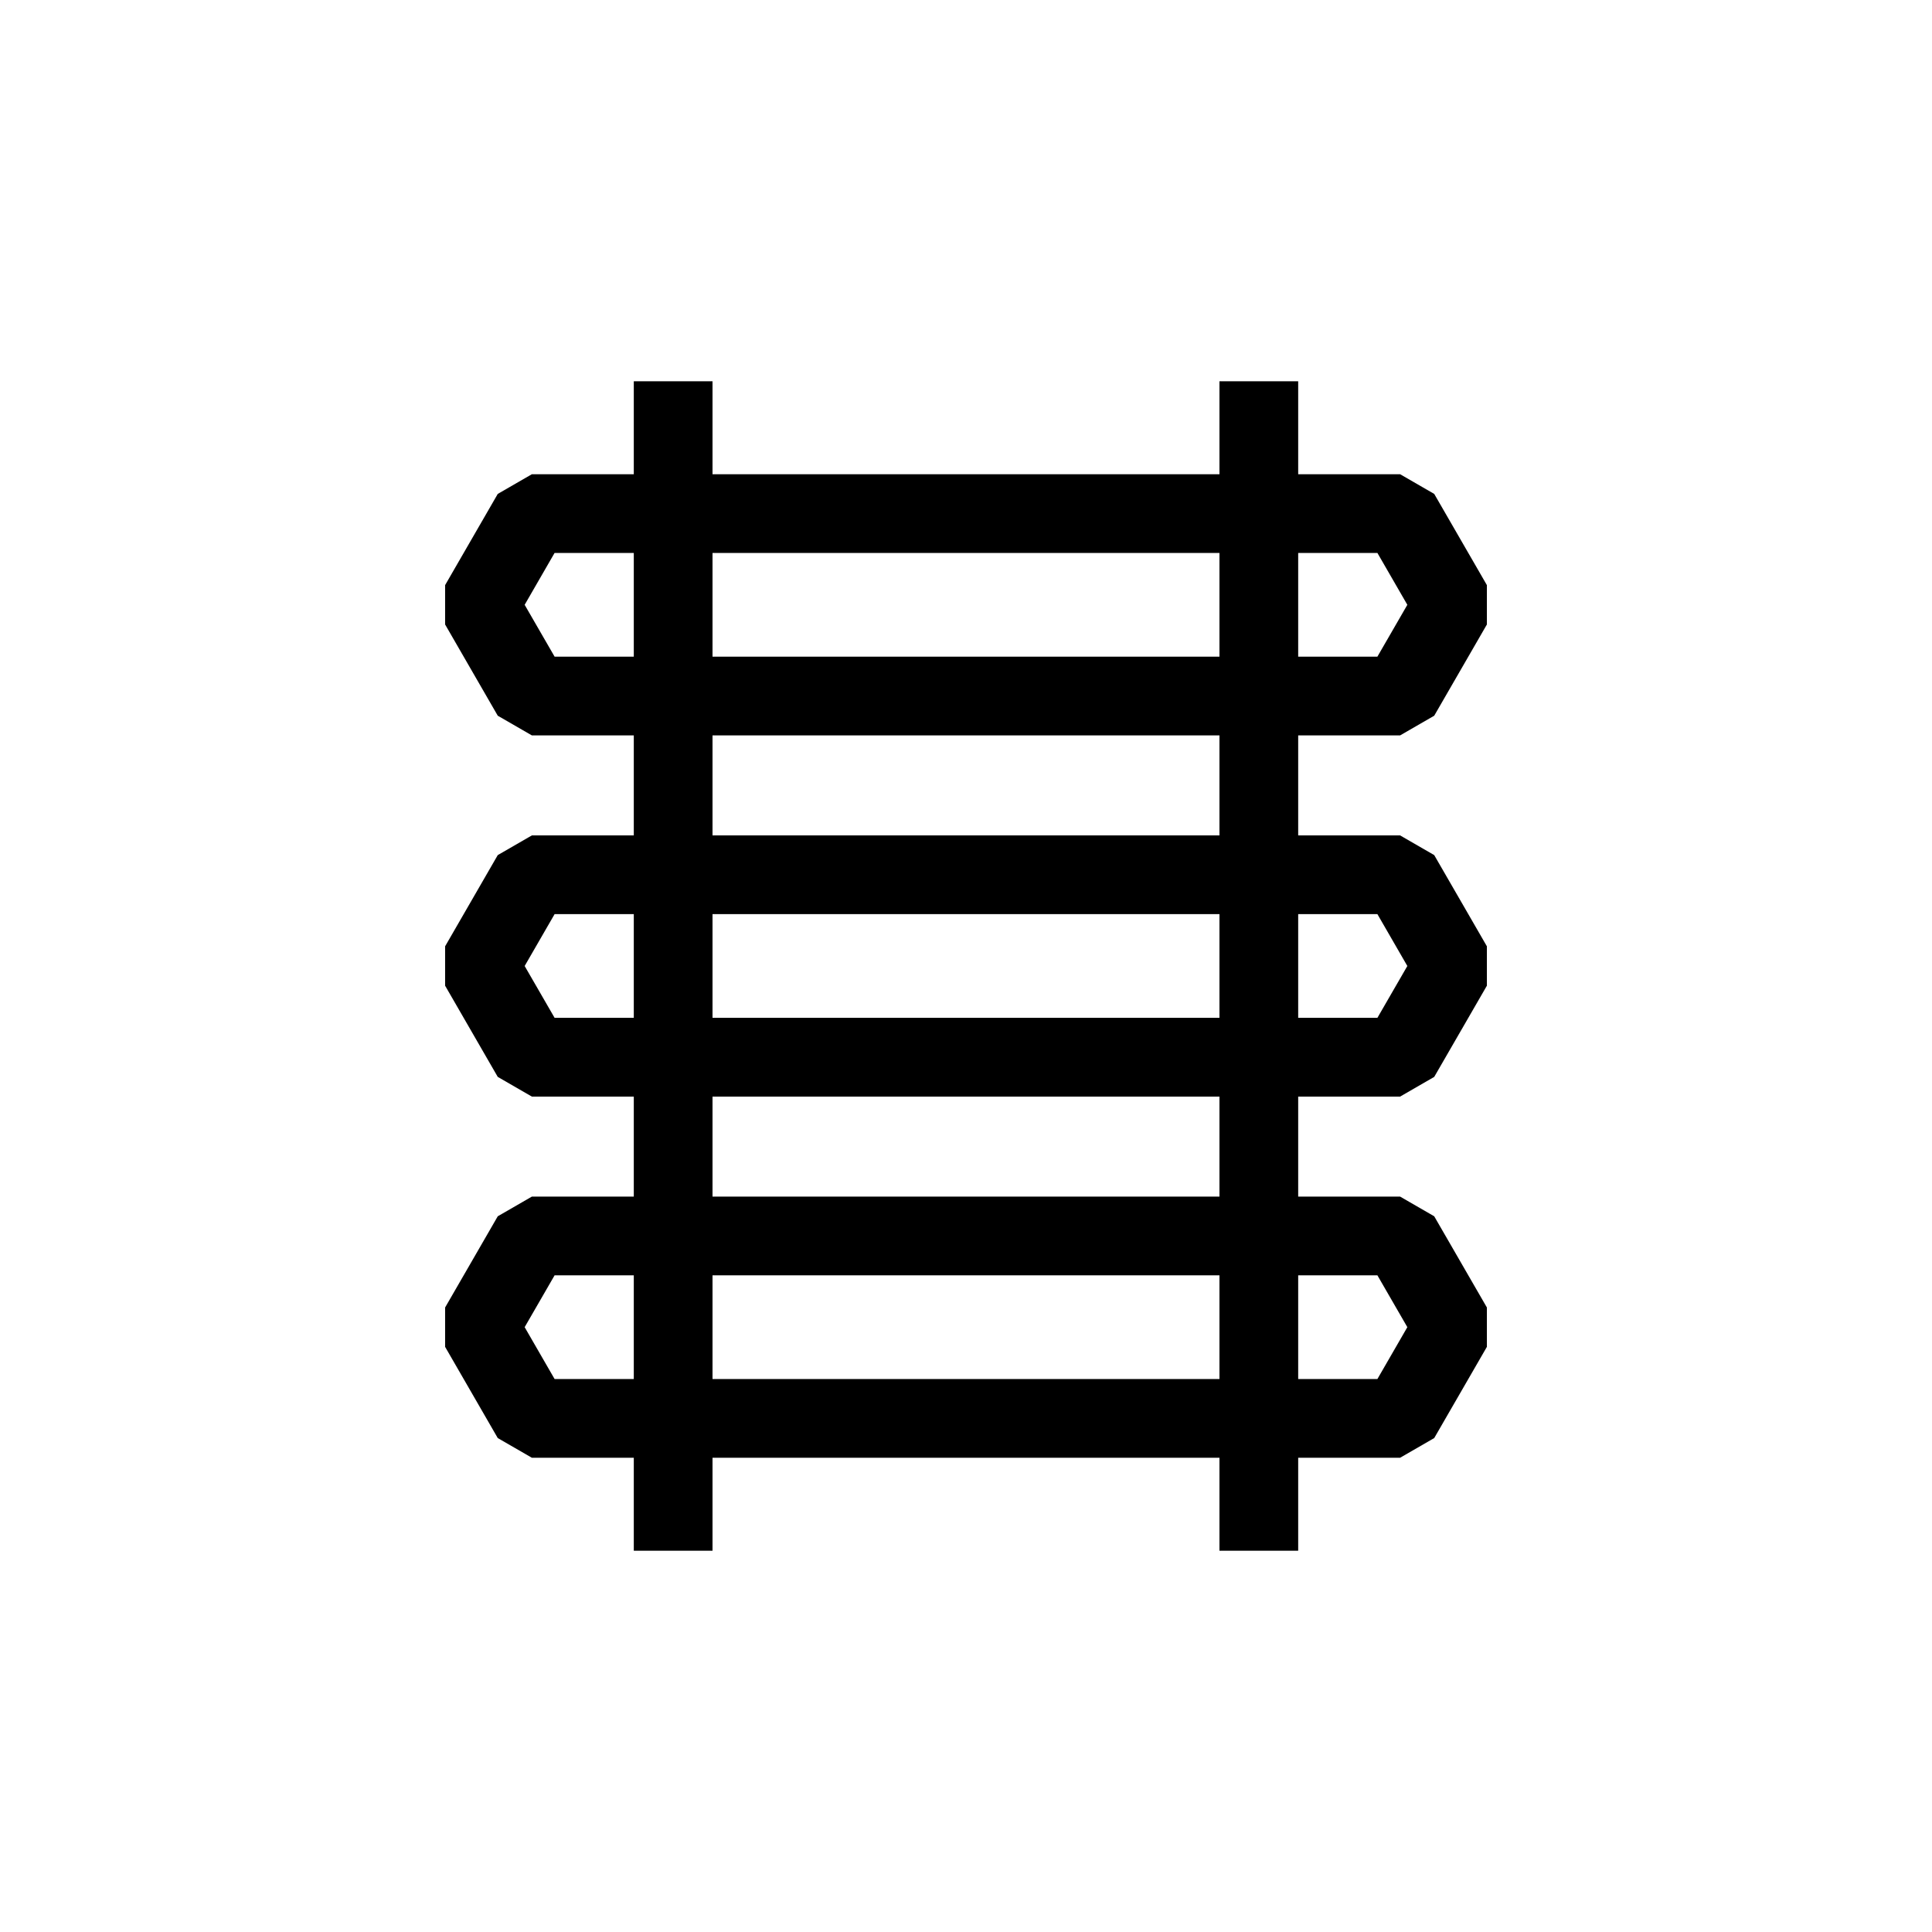
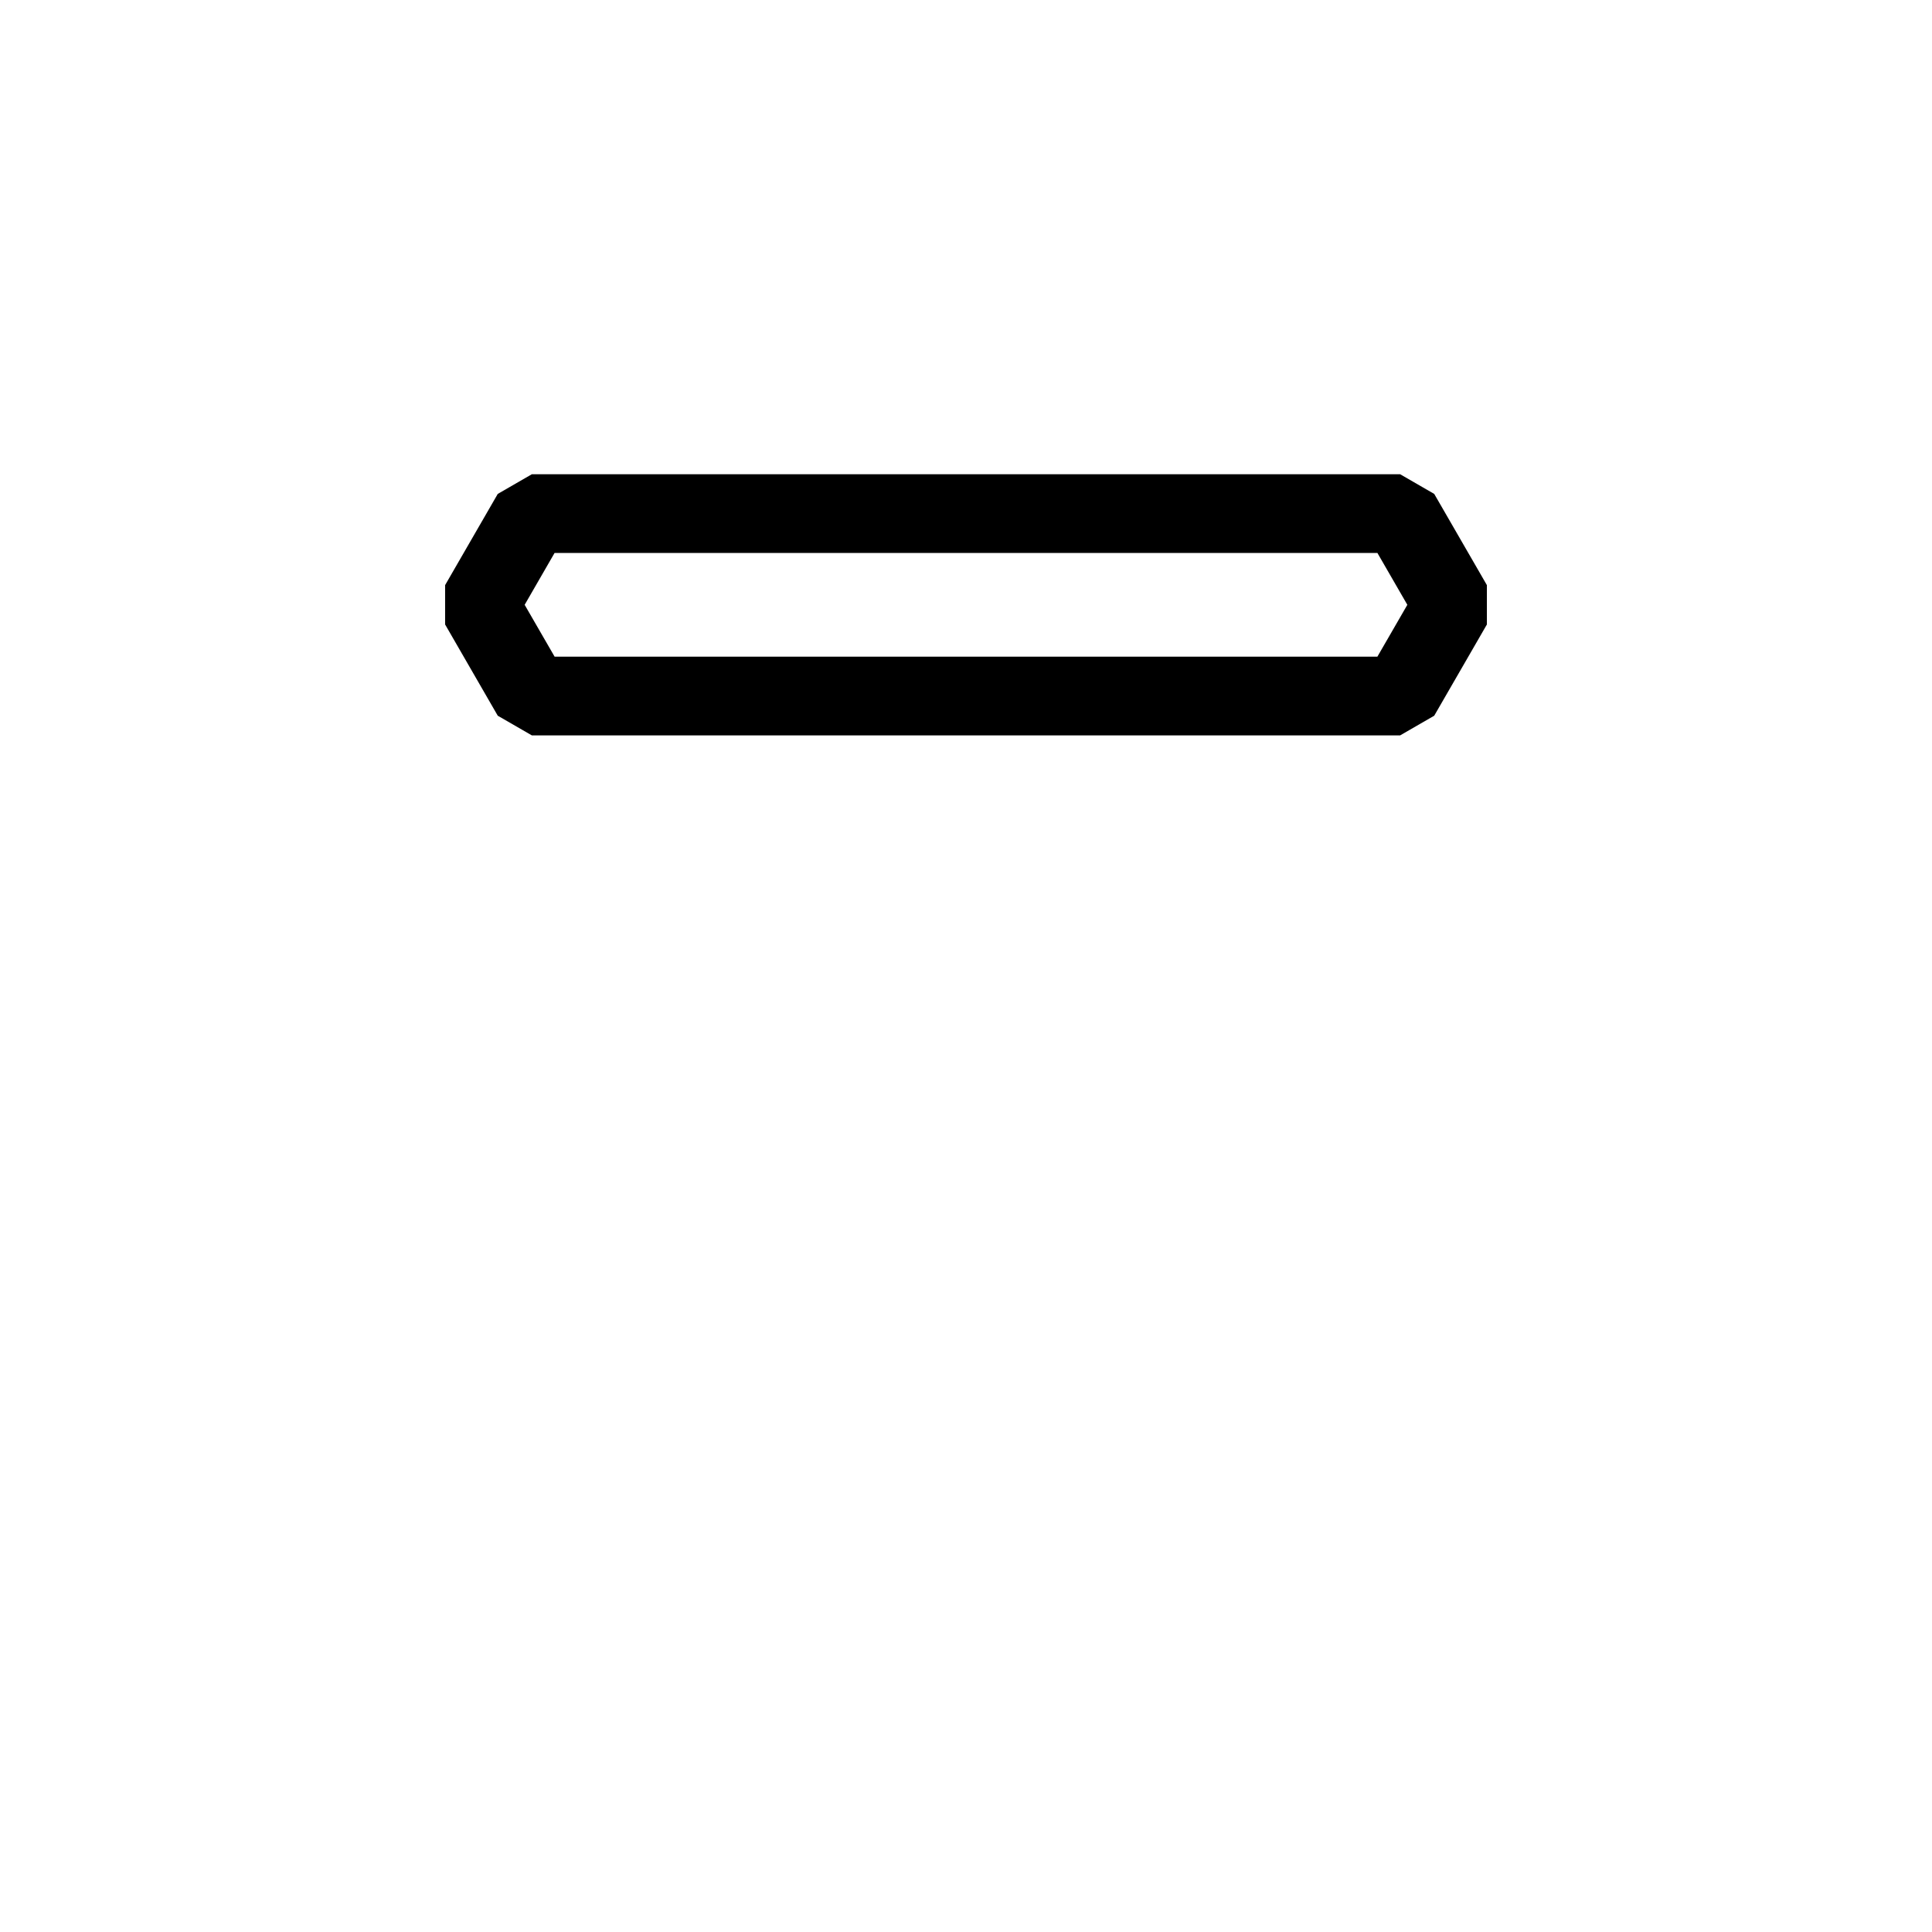
<svg xmlns="http://www.w3.org/2000/svg" width="80" height="80" viewBox="0 0 80 80" fill="none">
  <path d="M57.976 30.451H22.023L20.611 29.636L18.431 25.858V24.229L20.611 20.452L22.023 19.637H57.976L59.388 20.452L61.569 24.229V25.858L59.388 29.636L57.976 30.451ZM22.965 27.191H57.035L58.275 25.044L57.035 22.896H22.964L21.725 25.044L22.965 27.191Z" fill="#49C63C" style="fill:#49C63C;fill:color(display-p3 0.286 0.776 0.235);fill-opacity:1;" />
-   <path d="M57.976 45.407H22.023L20.611 44.592L18.431 40.815V39.185L20.611 35.408L22.023 34.593H57.976L59.388 35.408L61.569 39.185V40.815L59.388 44.592L57.976 45.407ZM22.965 42.147H57.035L58.275 40L57.035 37.852H22.965L21.725 40L22.965 42.147Z" fill="#49C63C" style="fill:#49C63C;fill:color(display-p3 0.286 0.776 0.235);fill-opacity:1;" />
-   <path d="M57.976 60.362H22.023L20.611 59.547L18.431 55.77V54.141L20.611 50.364L22.023 49.549H57.976L59.388 50.364L61.569 54.141V55.77L59.388 59.547L57.976 60.362ZM22.965 57.103H57.035L58.275 54.955L57.035 52.808H22.965L21.725 54.955L22.965 57.103Z" fill="#49C63C" style="fill:#49C63C;fill:color(display-p3 0.286 0.776 0.235);fill-opacity:1;" />
-   <path d="M29.504 15.788H26.244V64.212H29.504V15.788Z" fill="#123D3D" style="fill:#123D3D;fill:color(display-p3 0.071 0.239 0.239);fill-opacity:1;" />
-   <path d="M53.755 15.788H50.495V64.212H53.755V15.788Z" fill="#123D3D" style="fill:#123D3D;fill:color(display-p3 0.071 0.239 0.239);fill-opacity:1;" />
</svg>